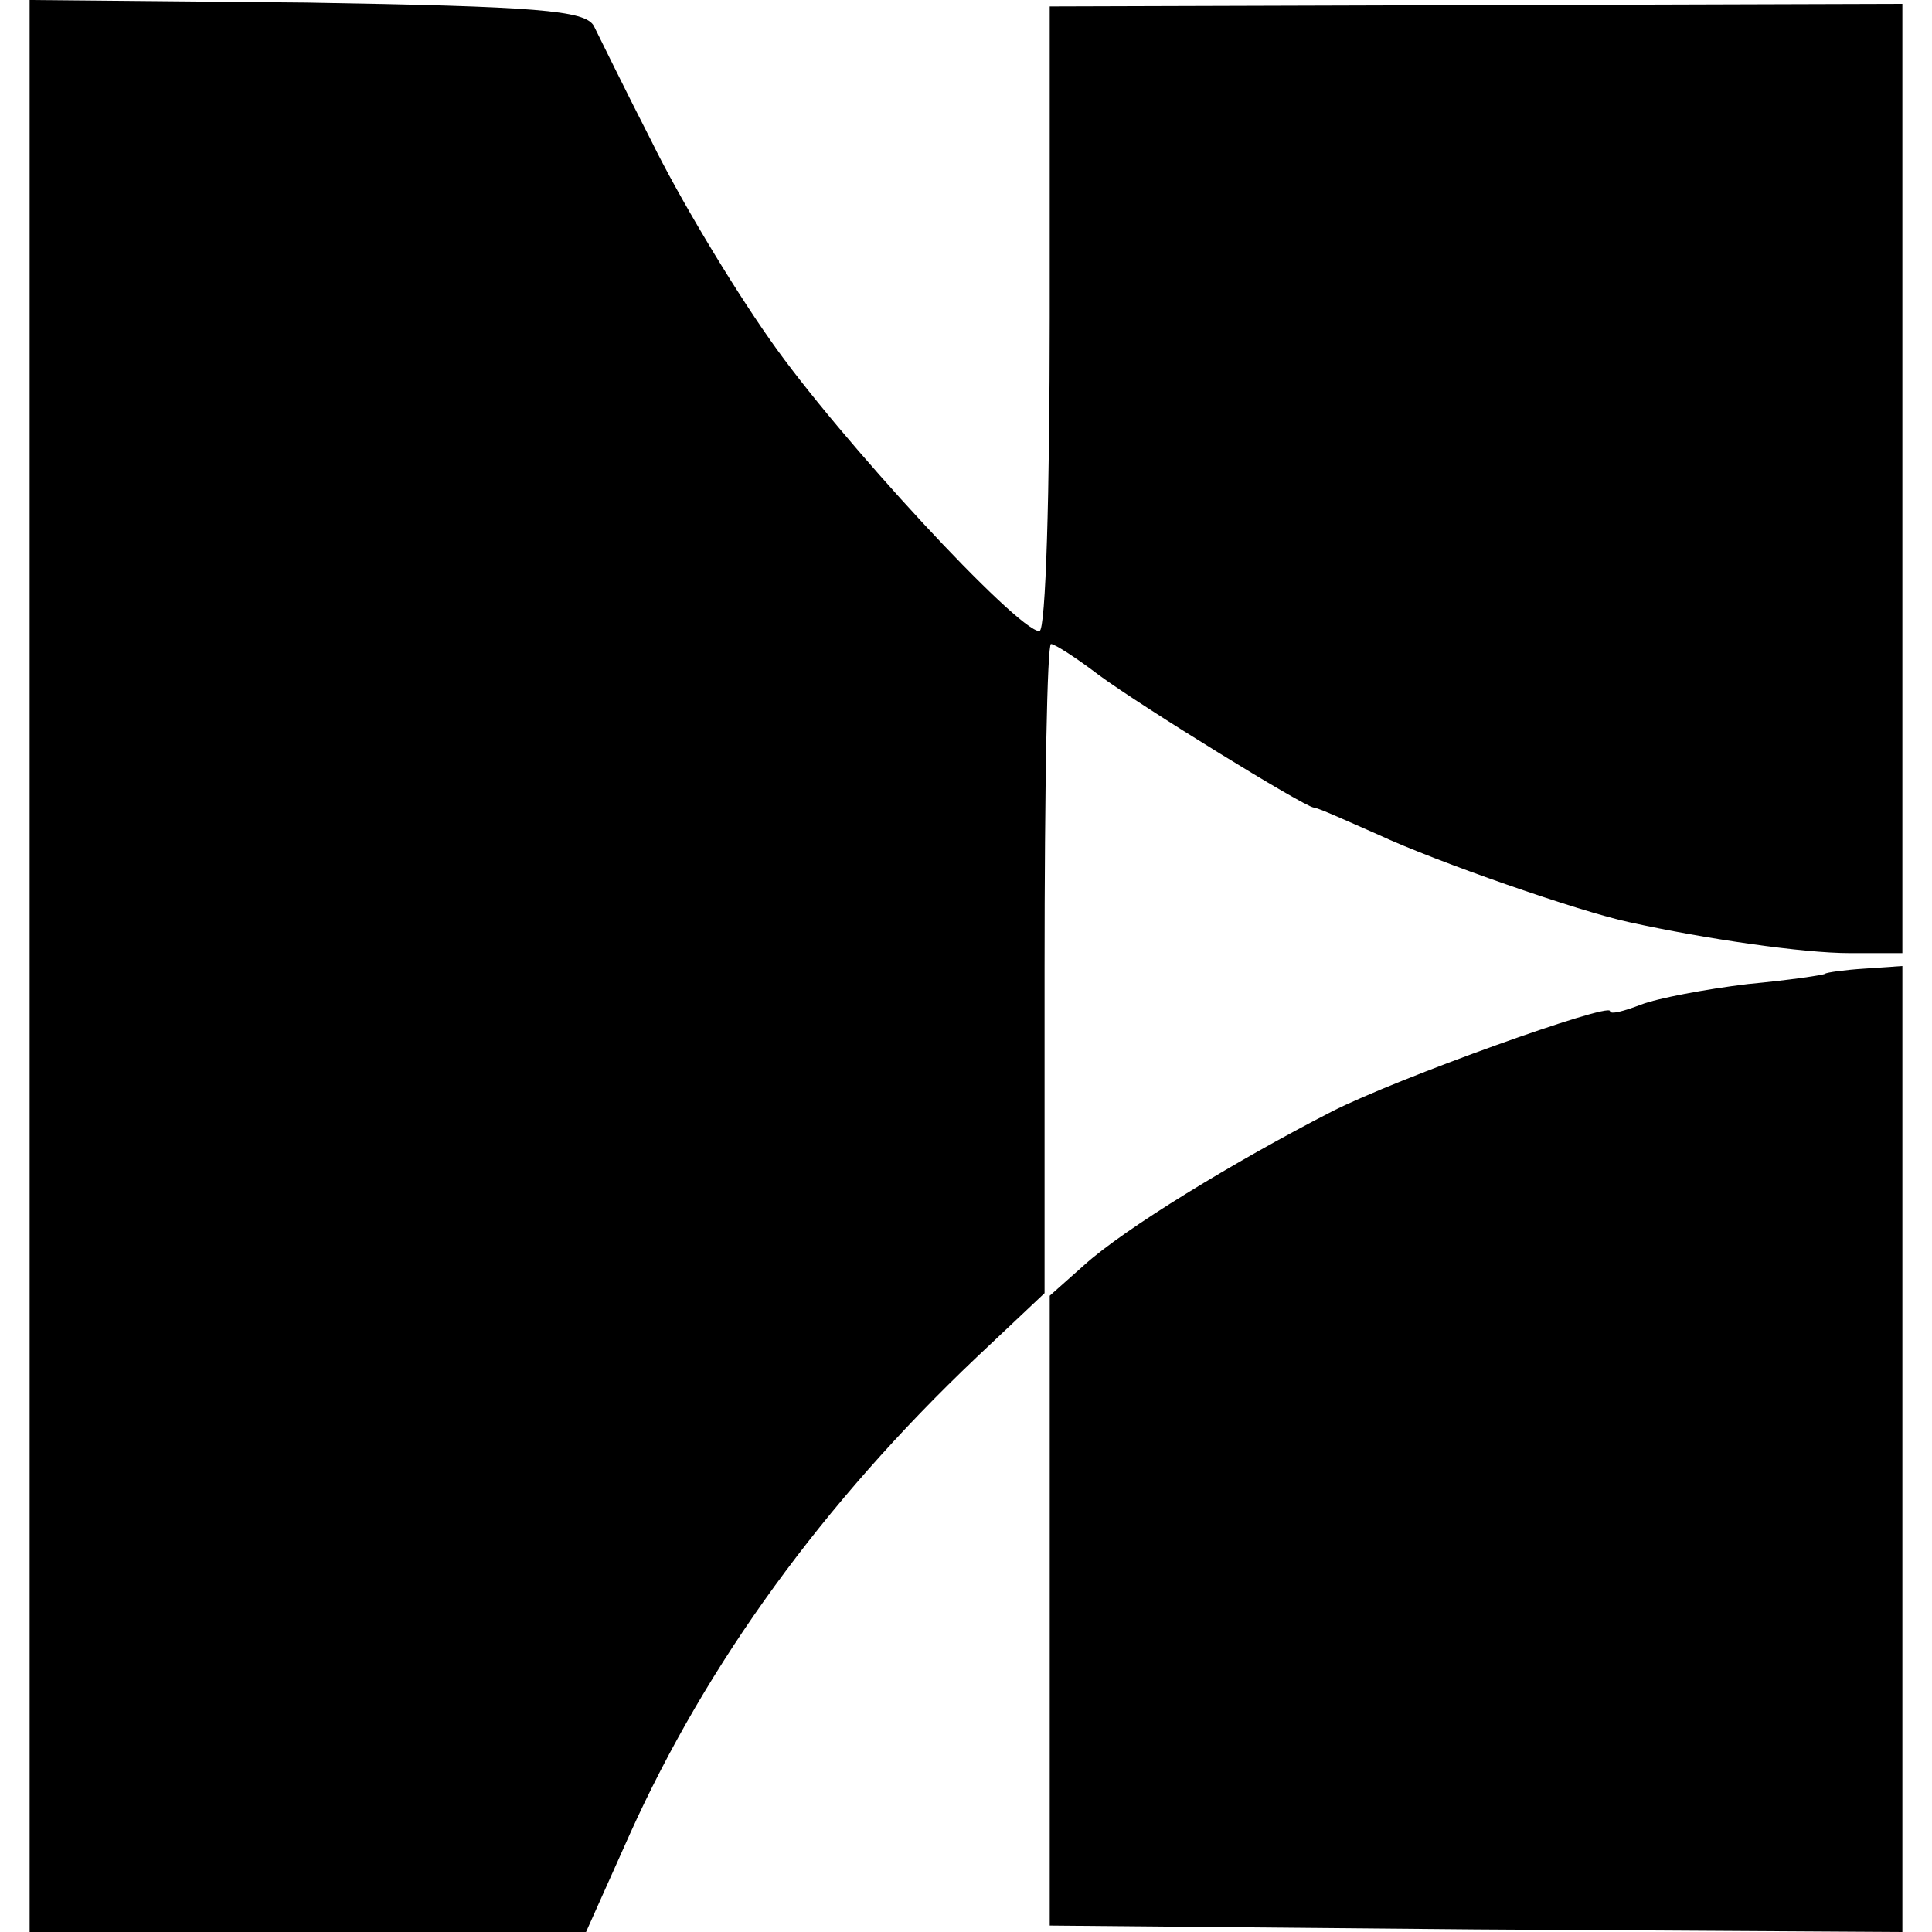
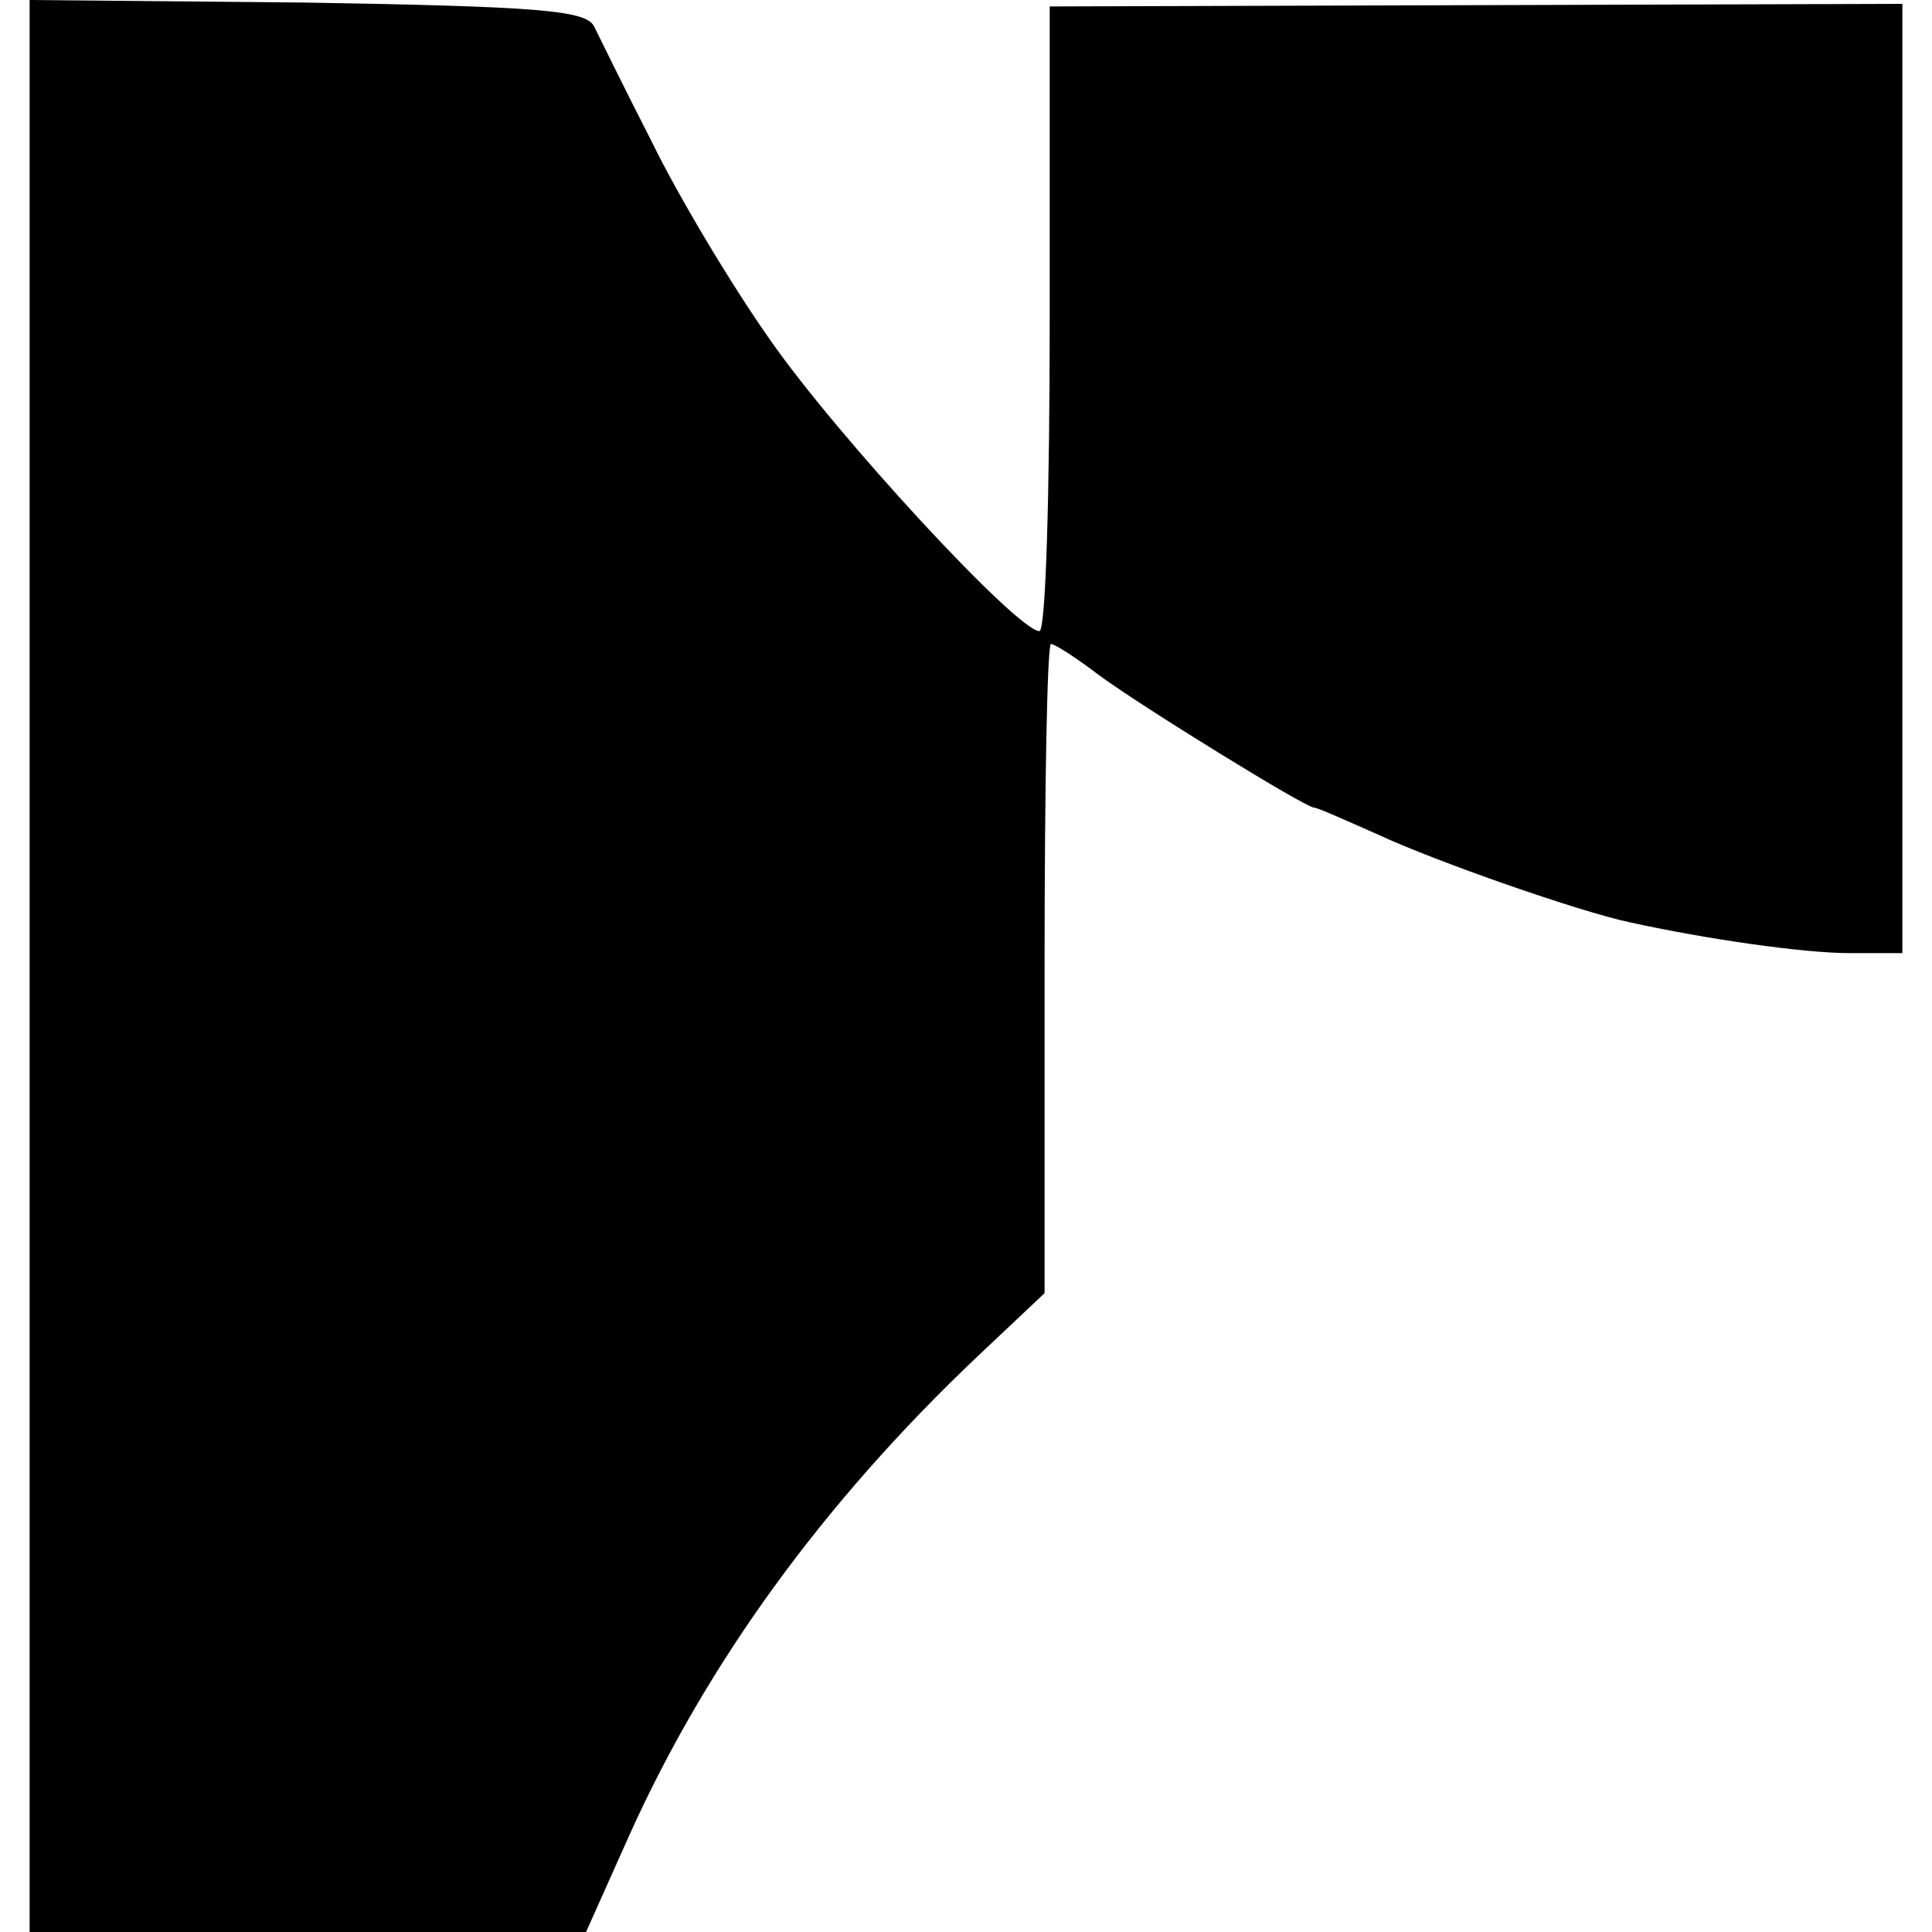
<svg xmlns="http://www.w3.org/2000/svg" version="1.0" width="150pt" height="150pt" viewBox="0 0 150 150" preserveAspectRatio="xMidYMid meet">
  <g transform="translate(0,150) scale(0.1,-0.1)" fill="#000000" stroke="none">
    <path d="M23 750 l0 -750 216 0 216 0 34 76 c60 133 150 257 269 370 l53 50 0 252 c0 139 2 252 5 252 3 0 20 -11 37 -24 34 -25 159 -102 167 -103 3 0 25 -10 50 -21 45 -21 157 -60 195 -68 59 -13 135 -24 171 -24 l41 0 0 368 0 369 -331 -1 -331 -1 0 -242 c0 -134 -3 -243 -8 -243 -17 0 -156 150 -209 226 -31 44 -72 113 -92 154 -21 41 -41 82 -45 90 -7 12 -44 15 -223 18 l-215 2 0 -750z" />
-     <path d="M1417 744 c-1 -1 -28 -5 -60 -8 -33 -4 -70 -11 -83 -16 -13 -5 -24 -8 -24 -5 0 7 -165 -52 -216 -78 -76 -39 -161 -91 -192 -119 l-27 -24 0 -244 0 -245 331 -3 331 -2 0 375 0 375 -29 -2 c-16 -1 -30 -3 -31 -4z" />
  </g>
</svg>